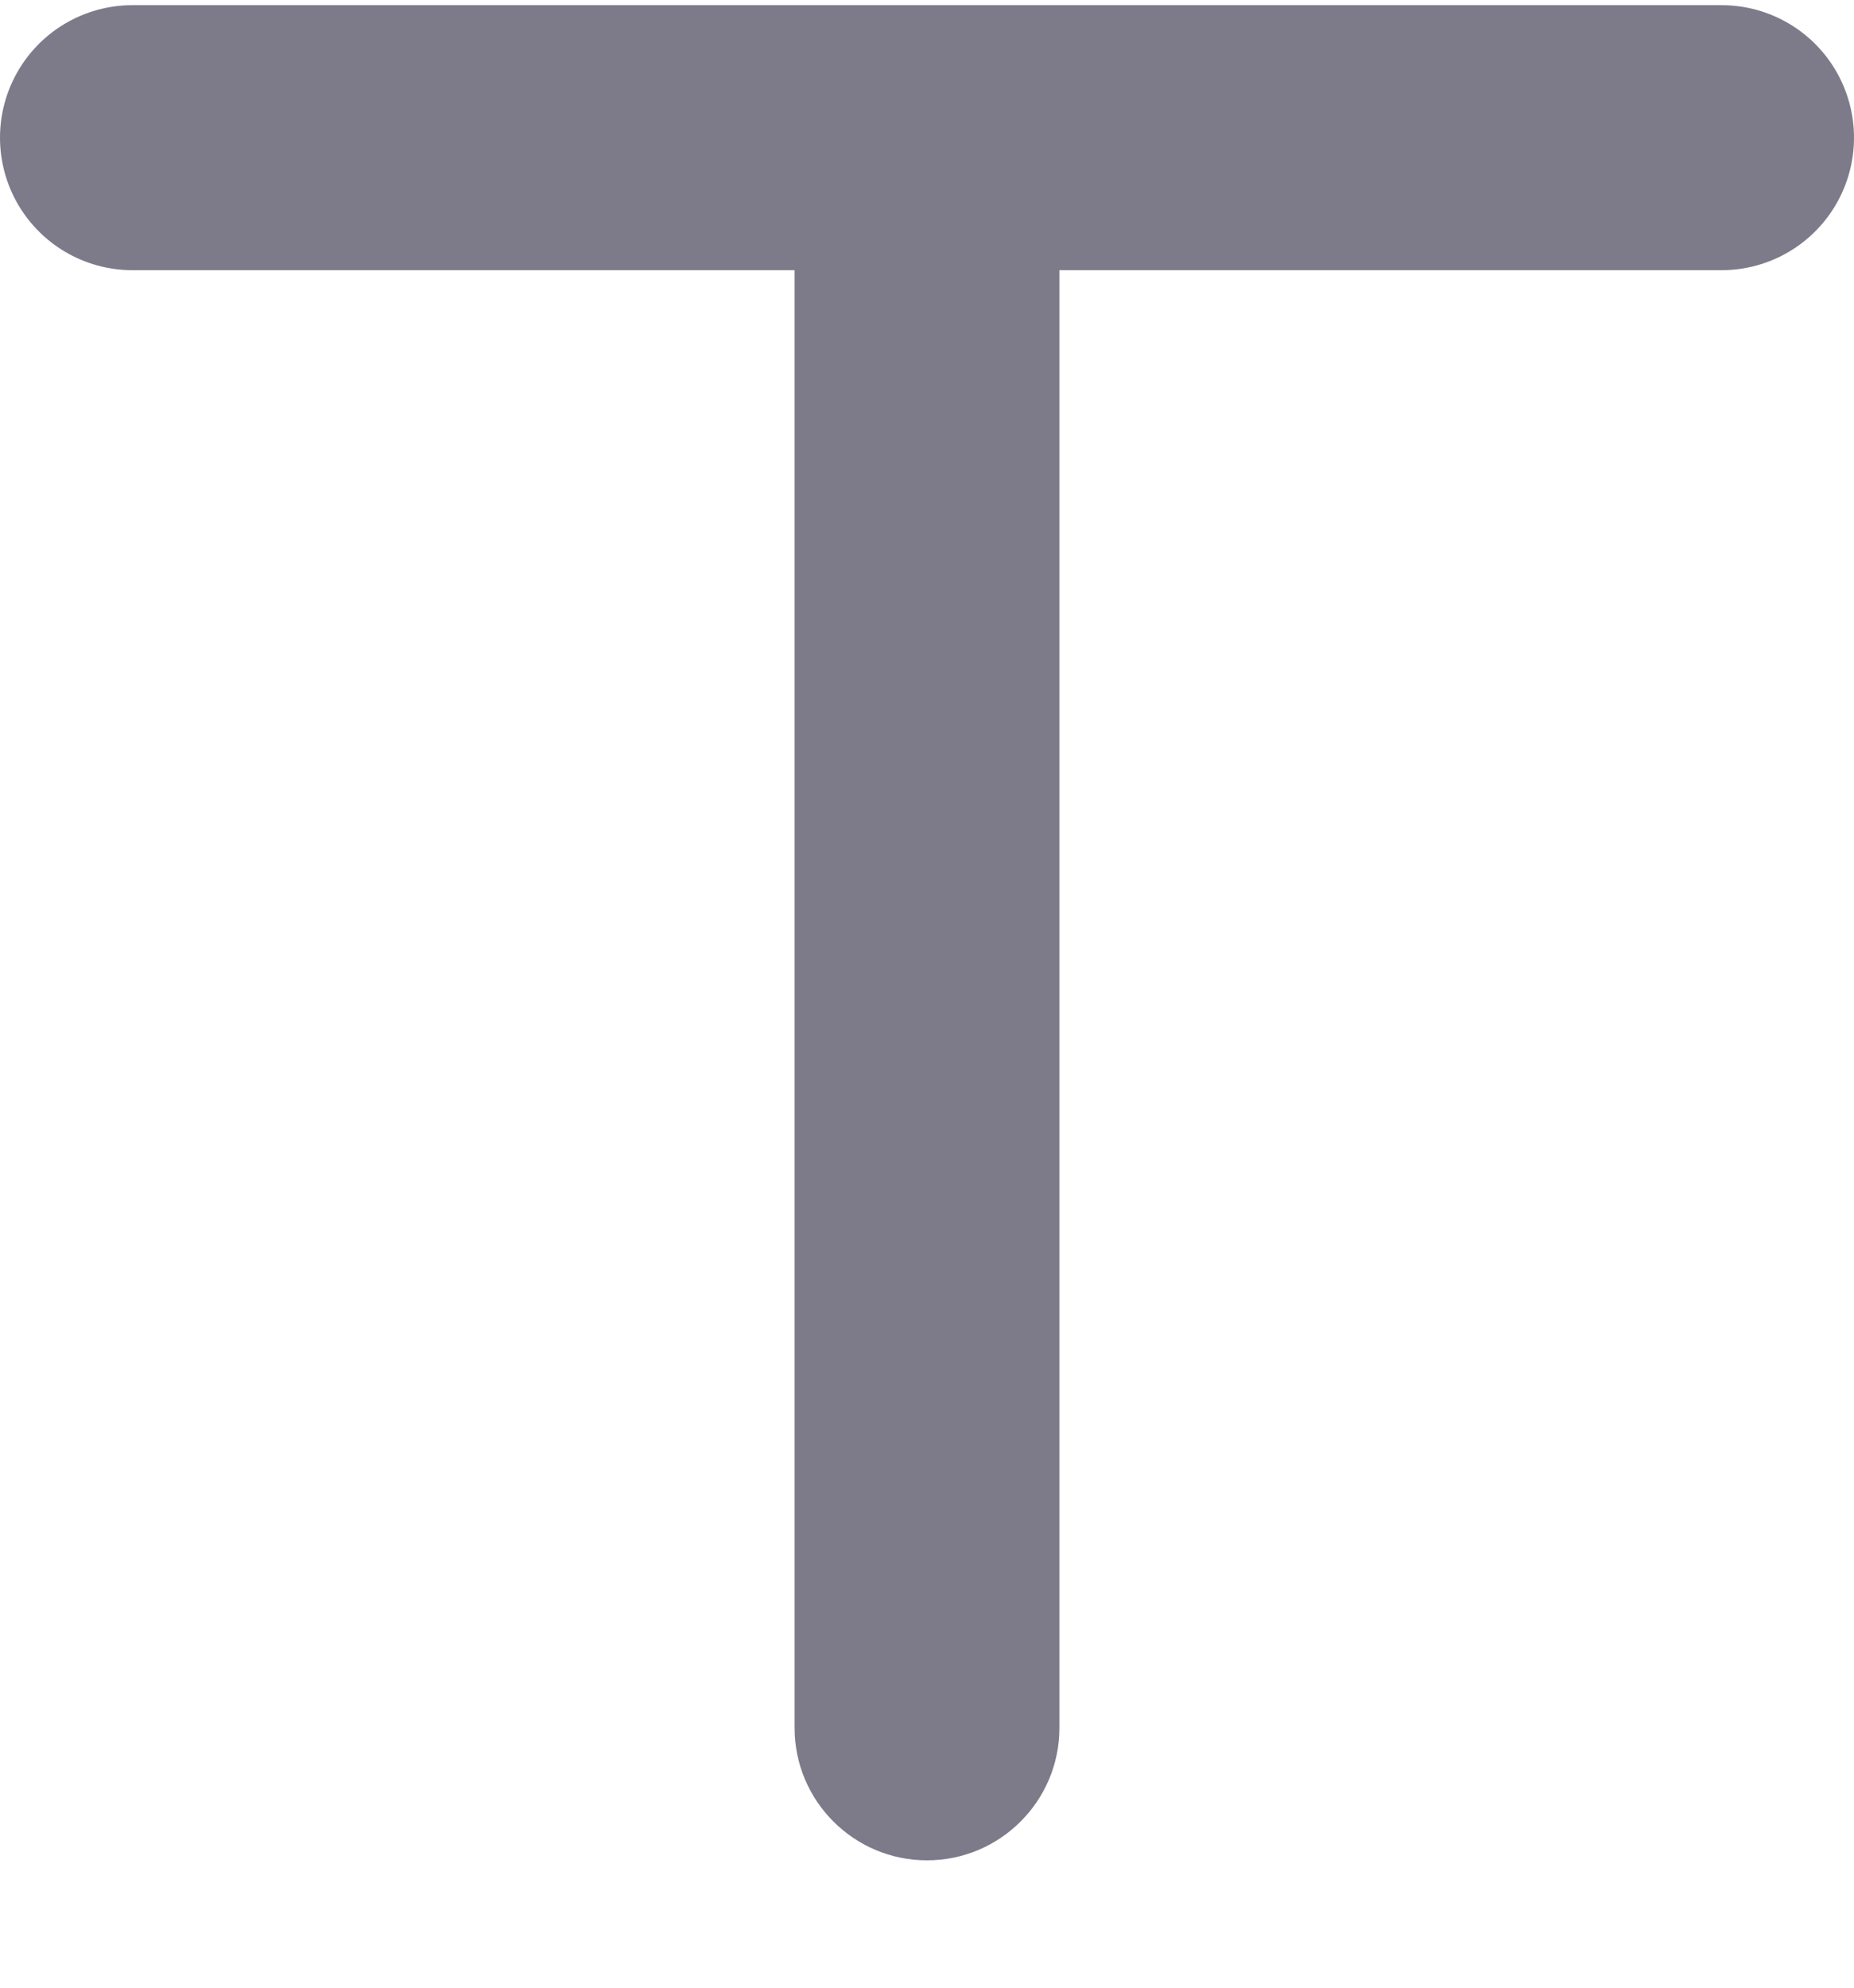
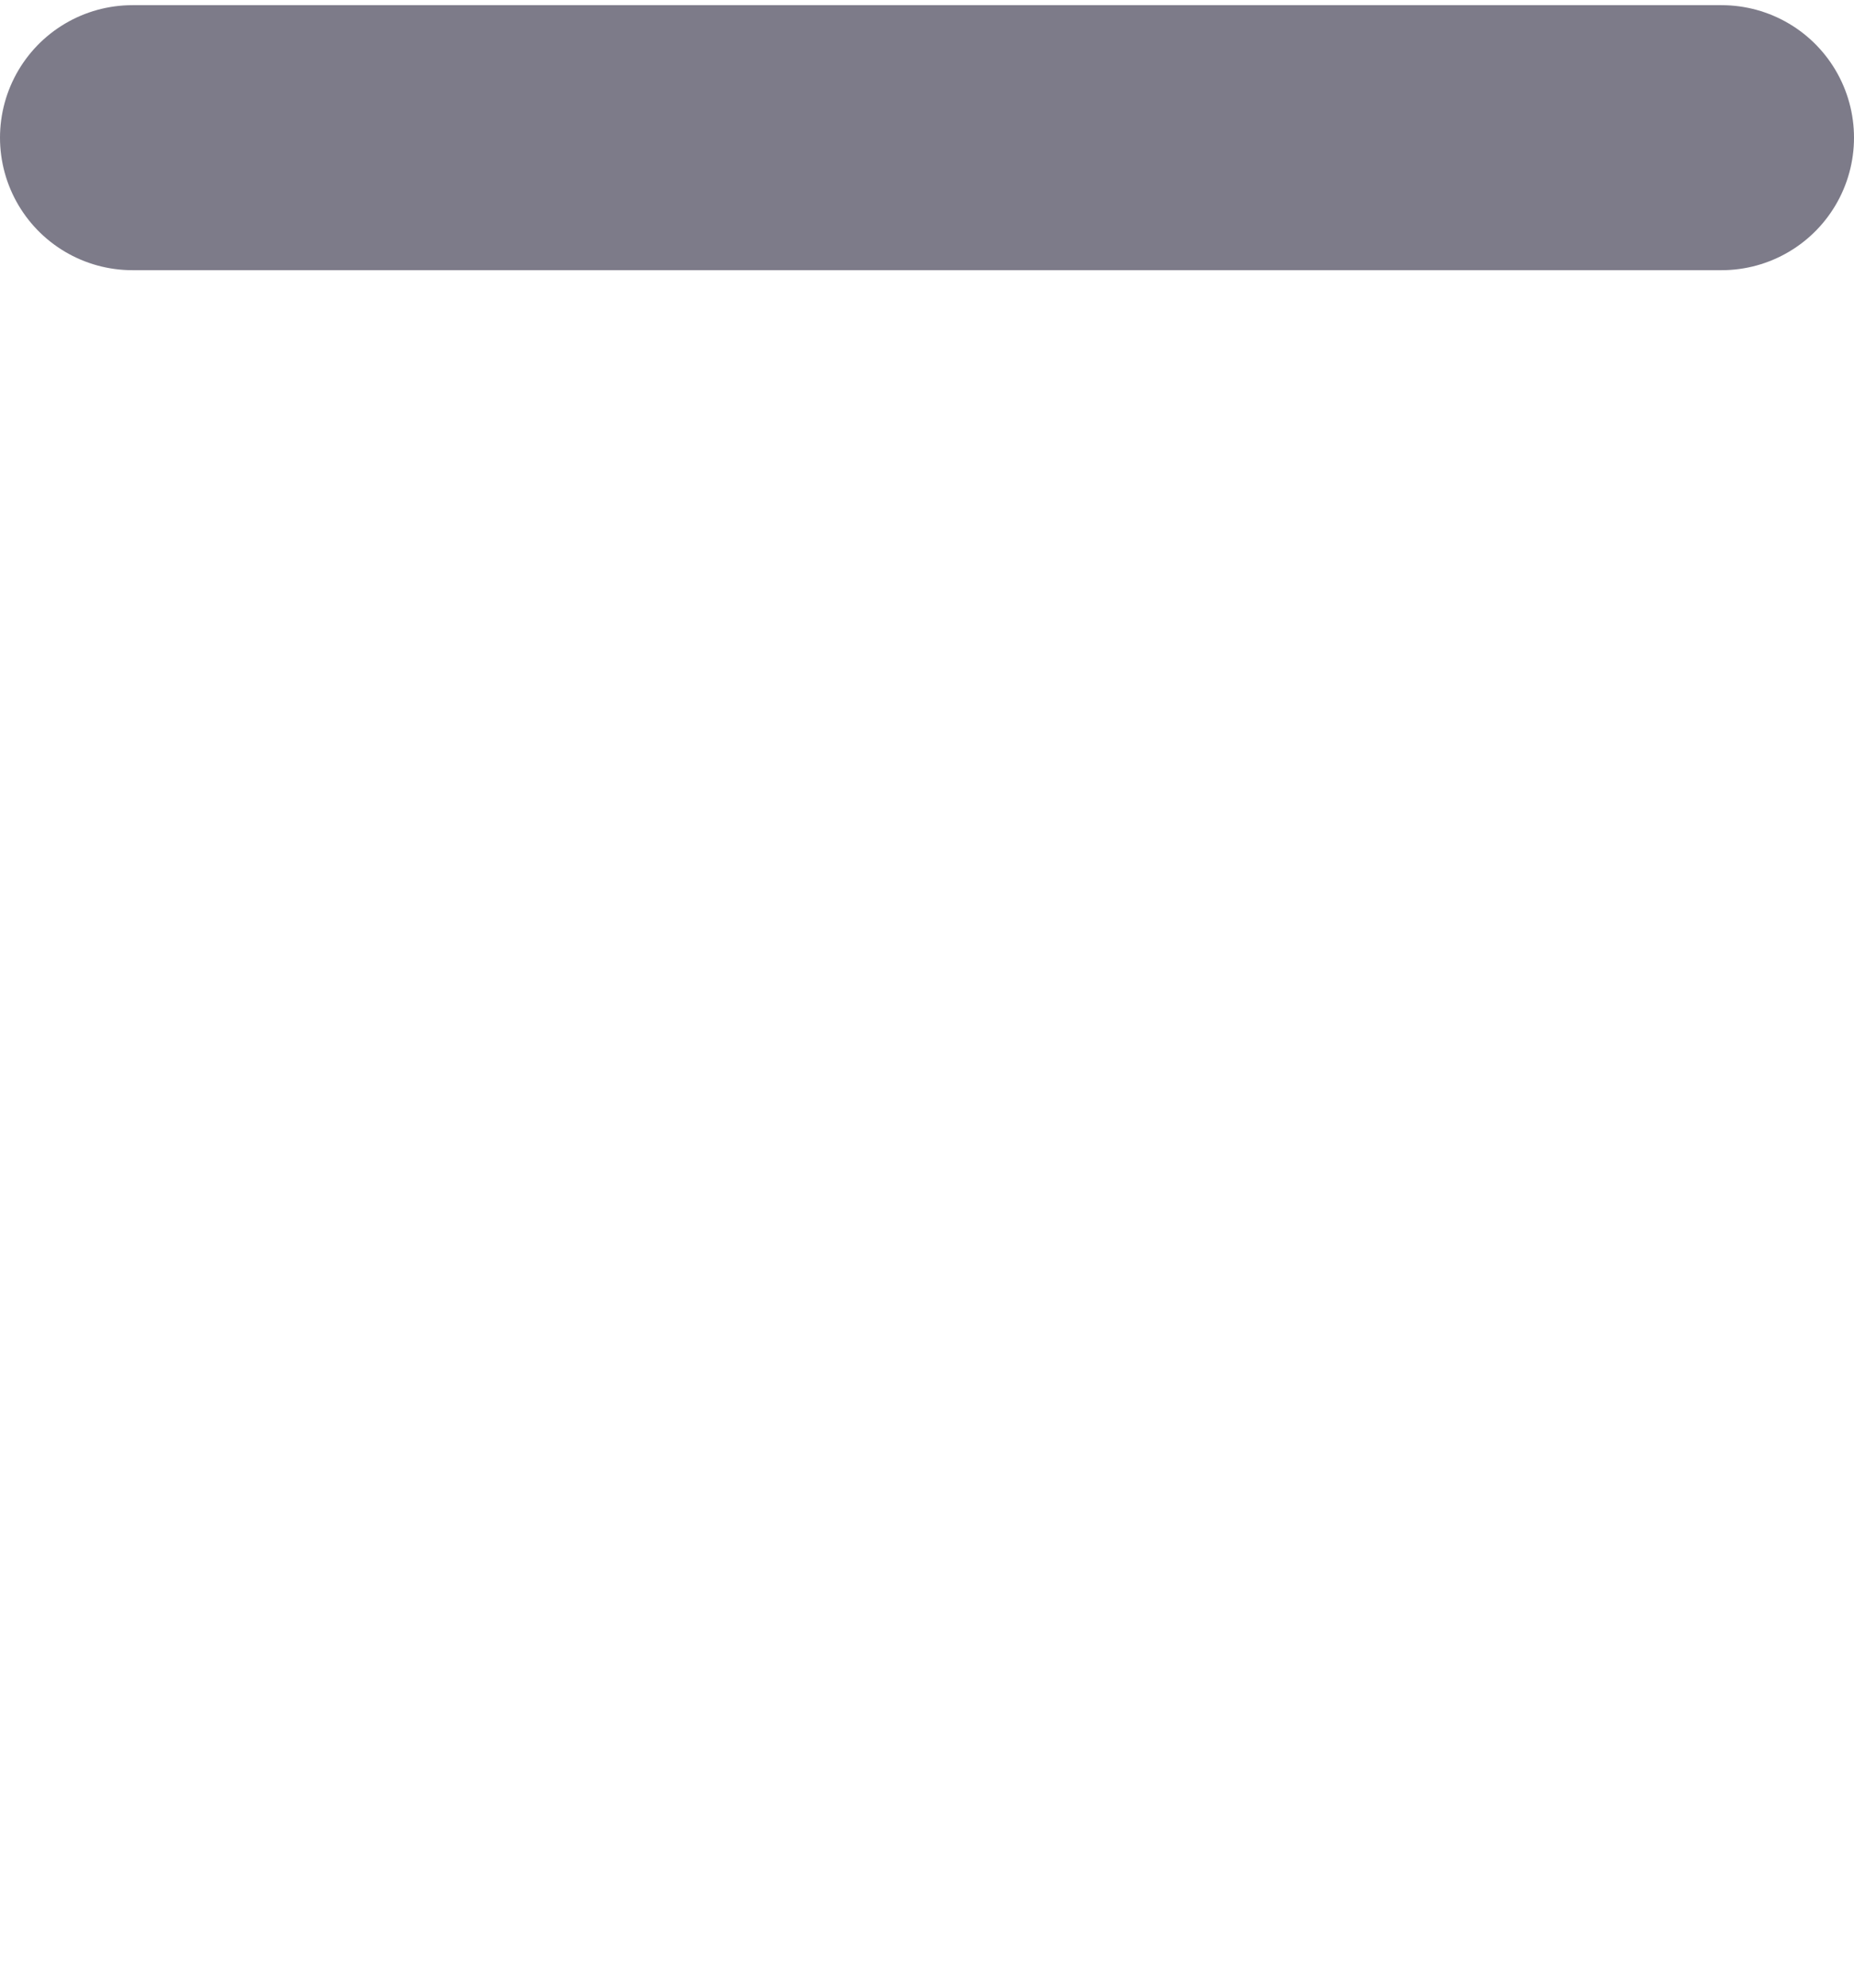
<svg xmlns="http://www.w3.org/2000/svg" viewBox="0 0 14 15" fill="none">
-   <path d="M6 13.039C6 13.591 6.448 14.039 7 14.039C7.552 14.039 8 13.591 8 13.039H6ZM6 1.467V13.039H8V1.467H6Z" fill="#7D7B89" />
  <path d="M1 1.039H13" stroke="#7D7B89" stroke-width="2" stroke-linecap="round" />
</svg>